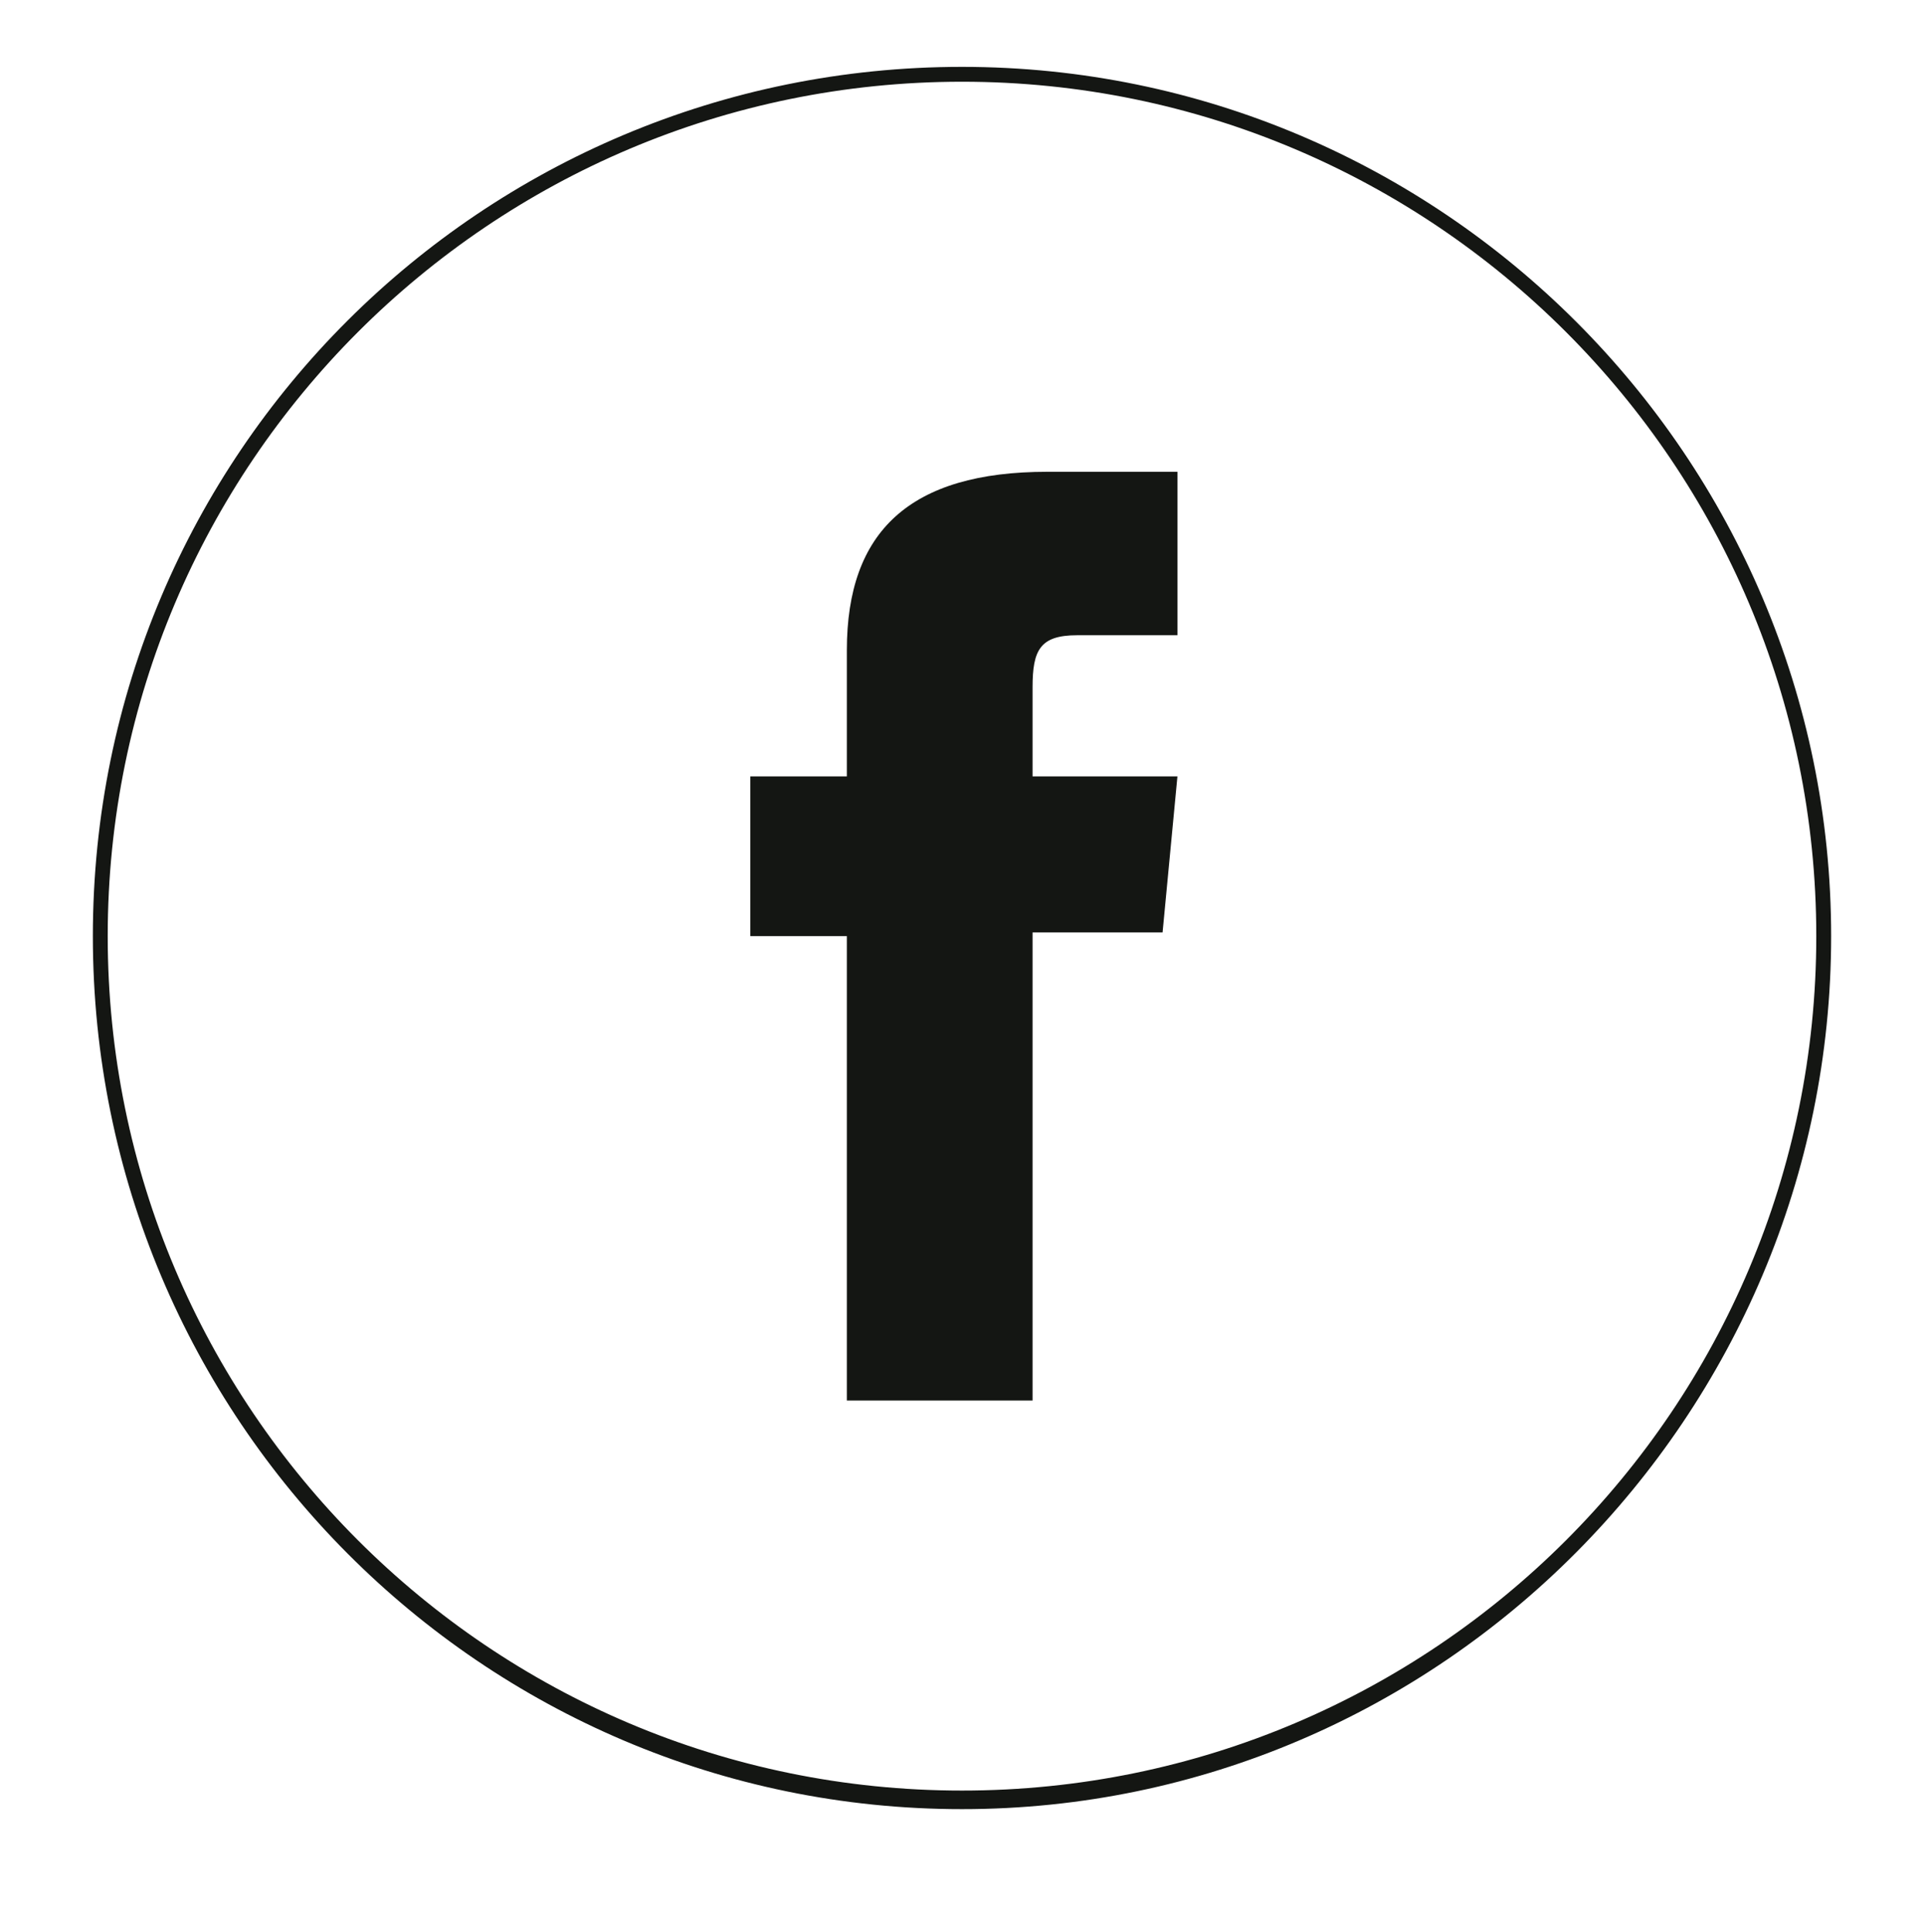
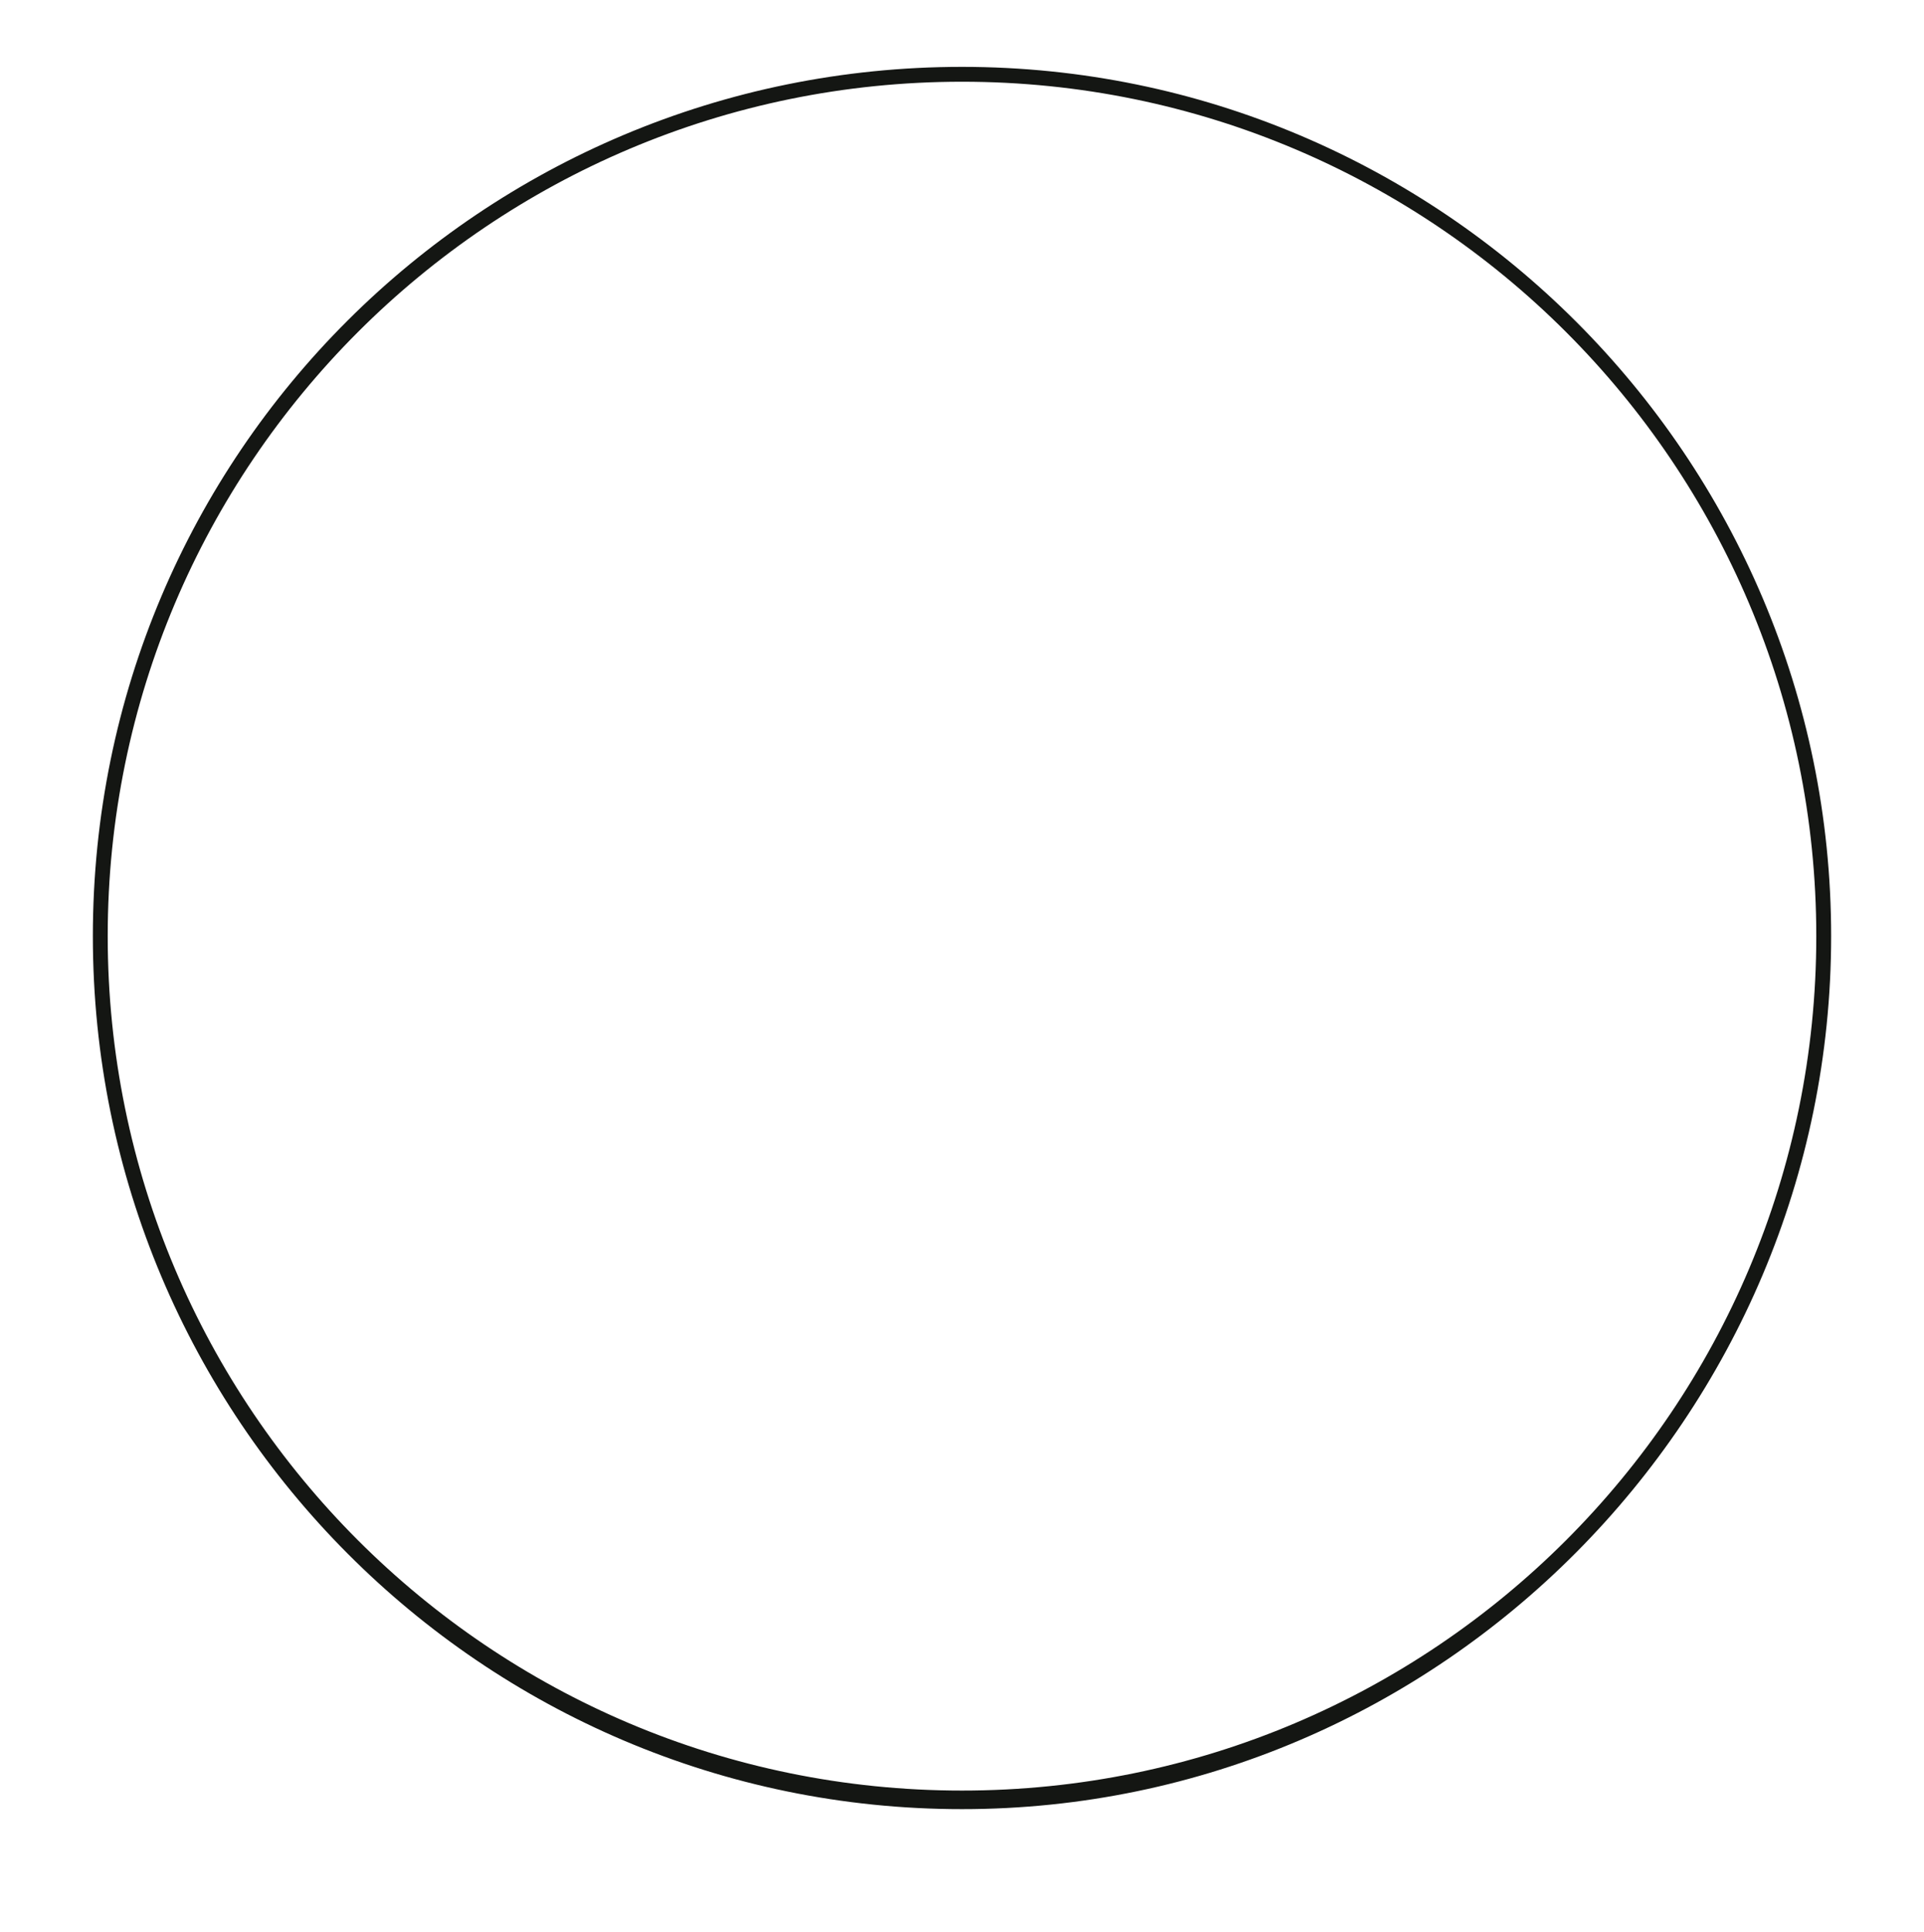
<svg xmlns="http://www.w3.org/2000/svg" version="1.1" id="OBJECTS" x="0px" y="0px" viewBox="0 0 51.8 52" style="enable-background:new 0 0 51.8 52;" xml:space="preserve">
  <style type="text/css">
	.st0{fill:#141613;}
</style>
  <g>
    <g id="XMLID_699_">
      <path class="st0" d="M25.9,48.7C13,48.7,2.5,38.2,2.5,25.2S13,1.8,25.9,1.8s23.4,10.5,23.4,23.4S38.8,48.7,25.9,48.7z M25.9,2.2    c-12.7,0-23,10.3-23,23s10.3,23,23,23s23-10.3,23-23S38.6,2.2,25.9,2.2z" />
    </g>
    <g id="XMLID_659_">
-       <path class="st0" d="M22.8,37.7h5V25.1h3.5l0.4-4.2h-3.9c0,0,0-1.6,0-2.4c0-1,0.2-1.4,1.2-1.4c0.8,0,2.7,0,2.7,0v-4.4    c0,0-2.9,0-3.5,0c-3.7,0-5.4,1.6-5.4,4.8c0,2.7,0,3.4,0,3.4h-2.6v4.3h2.6V37.7z" />
-     </g>
+       </g>
  </g>
</svg>